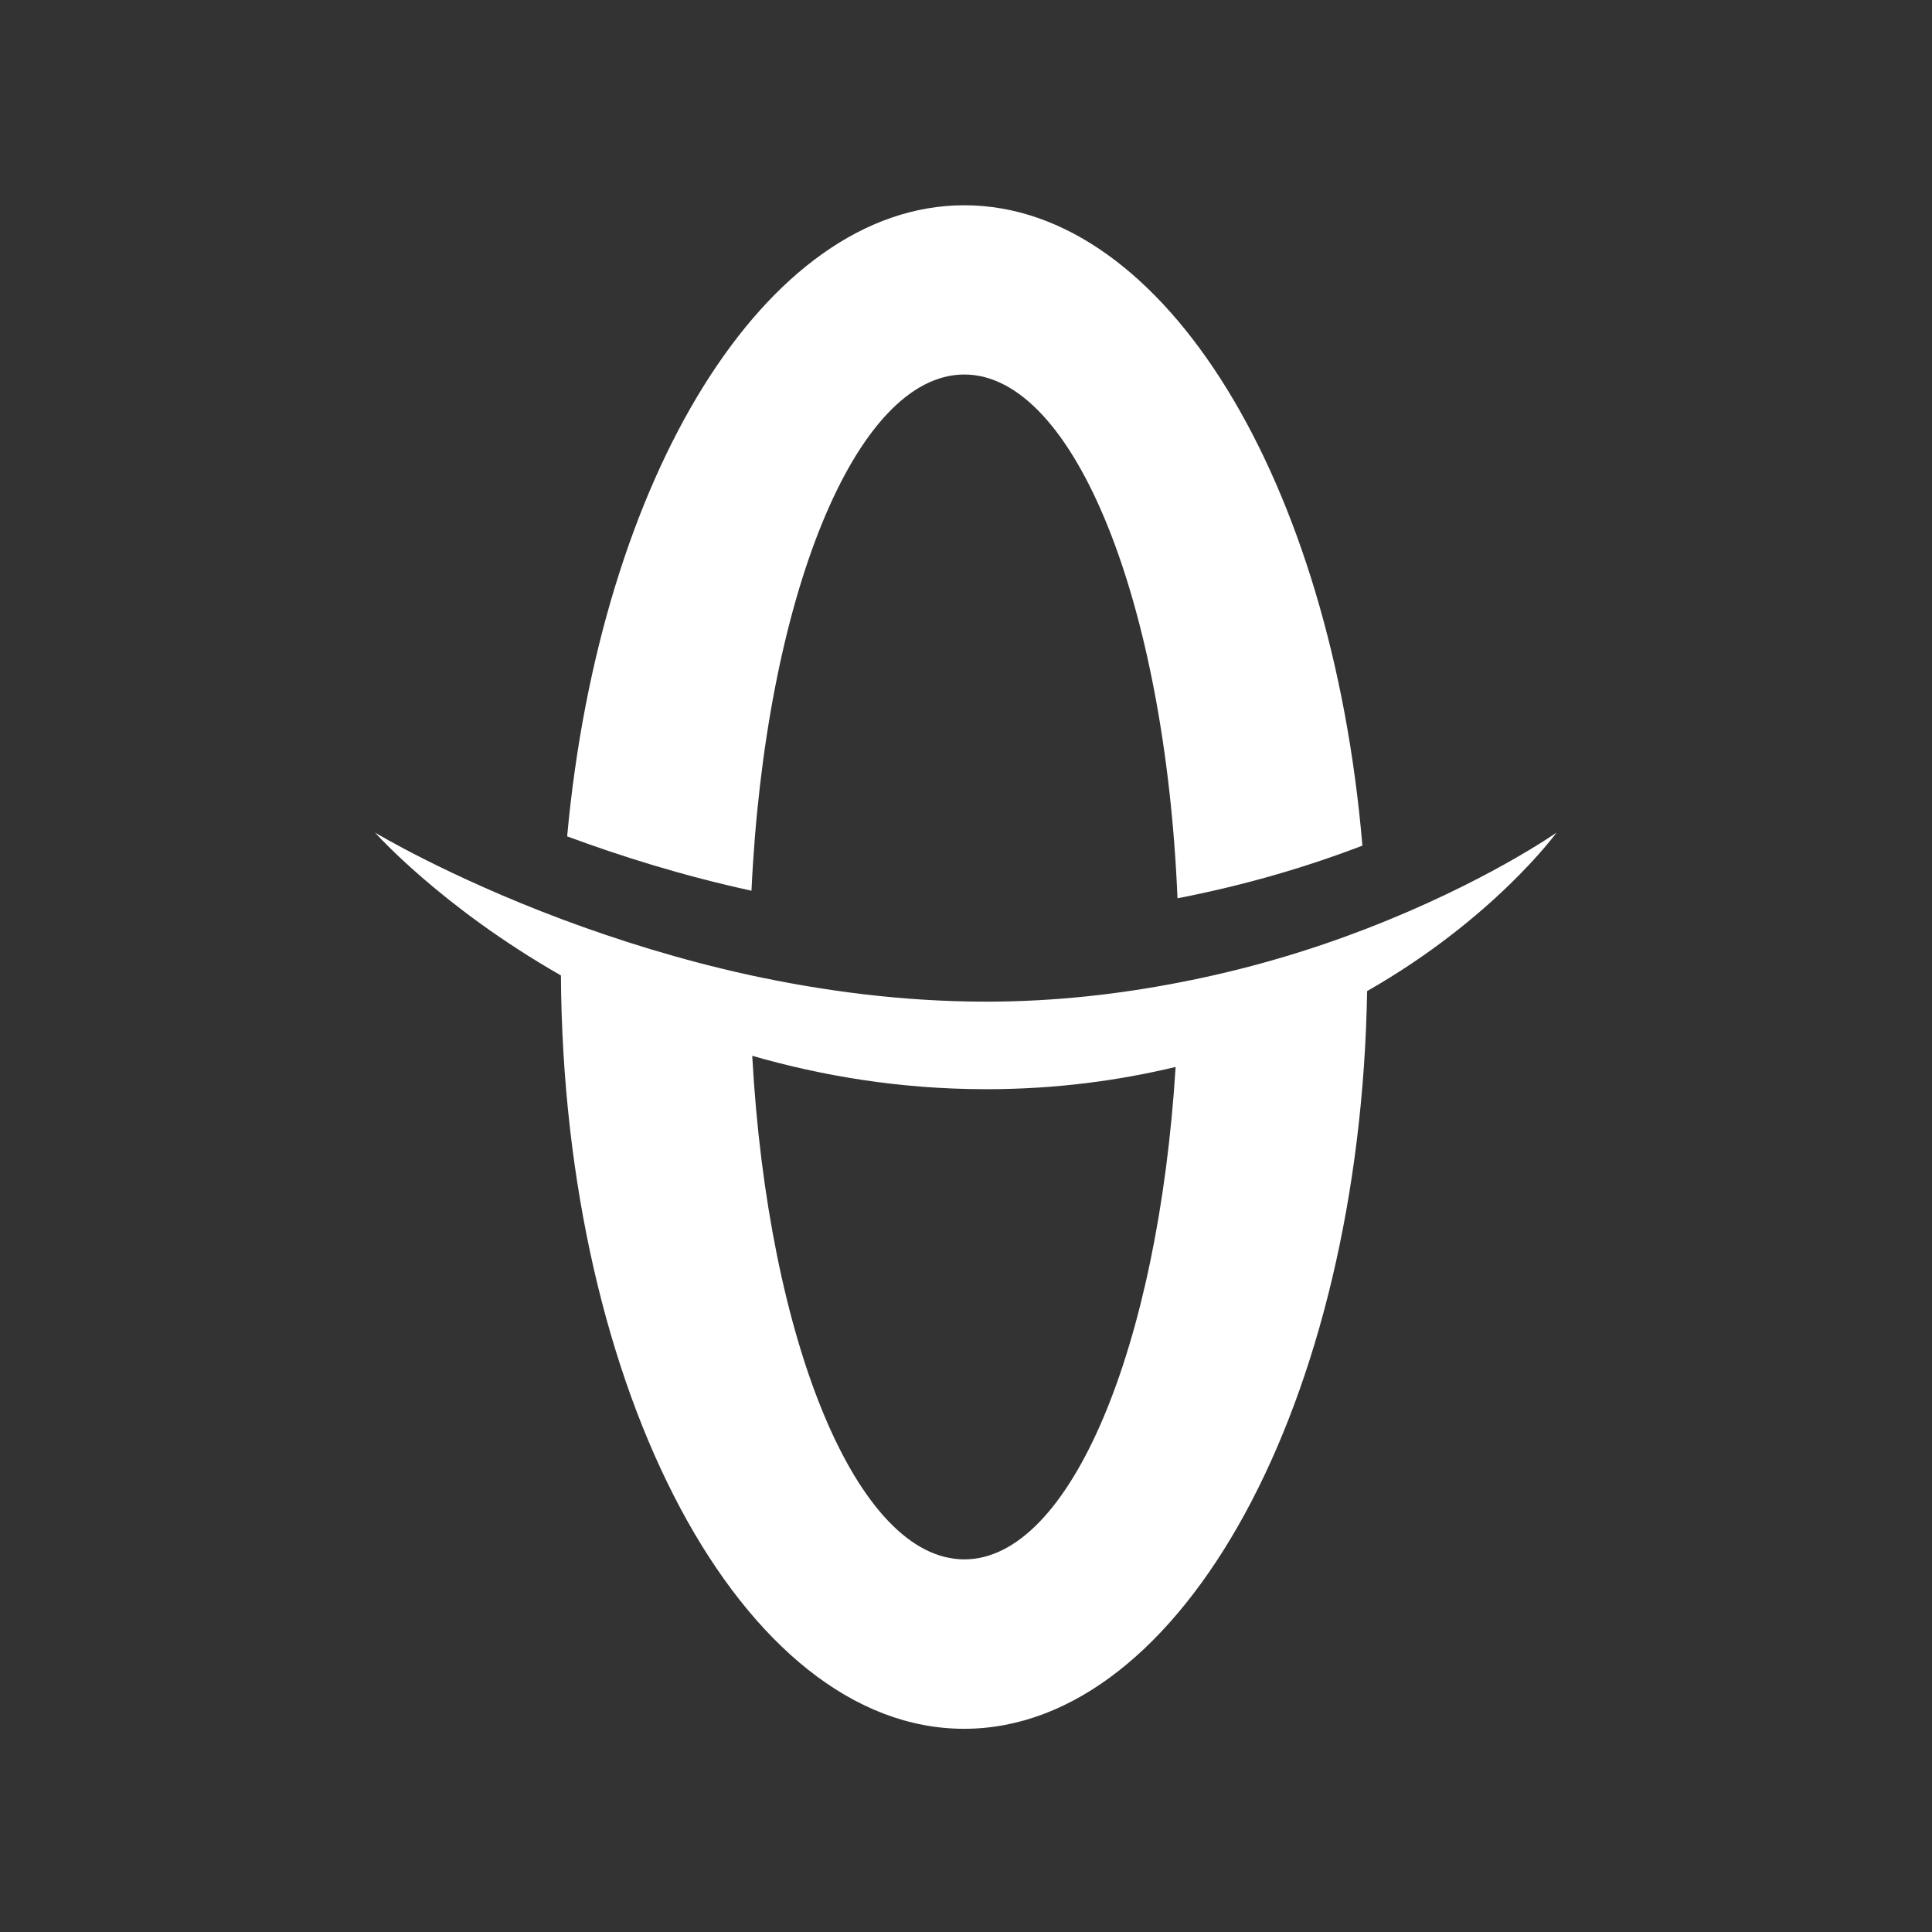
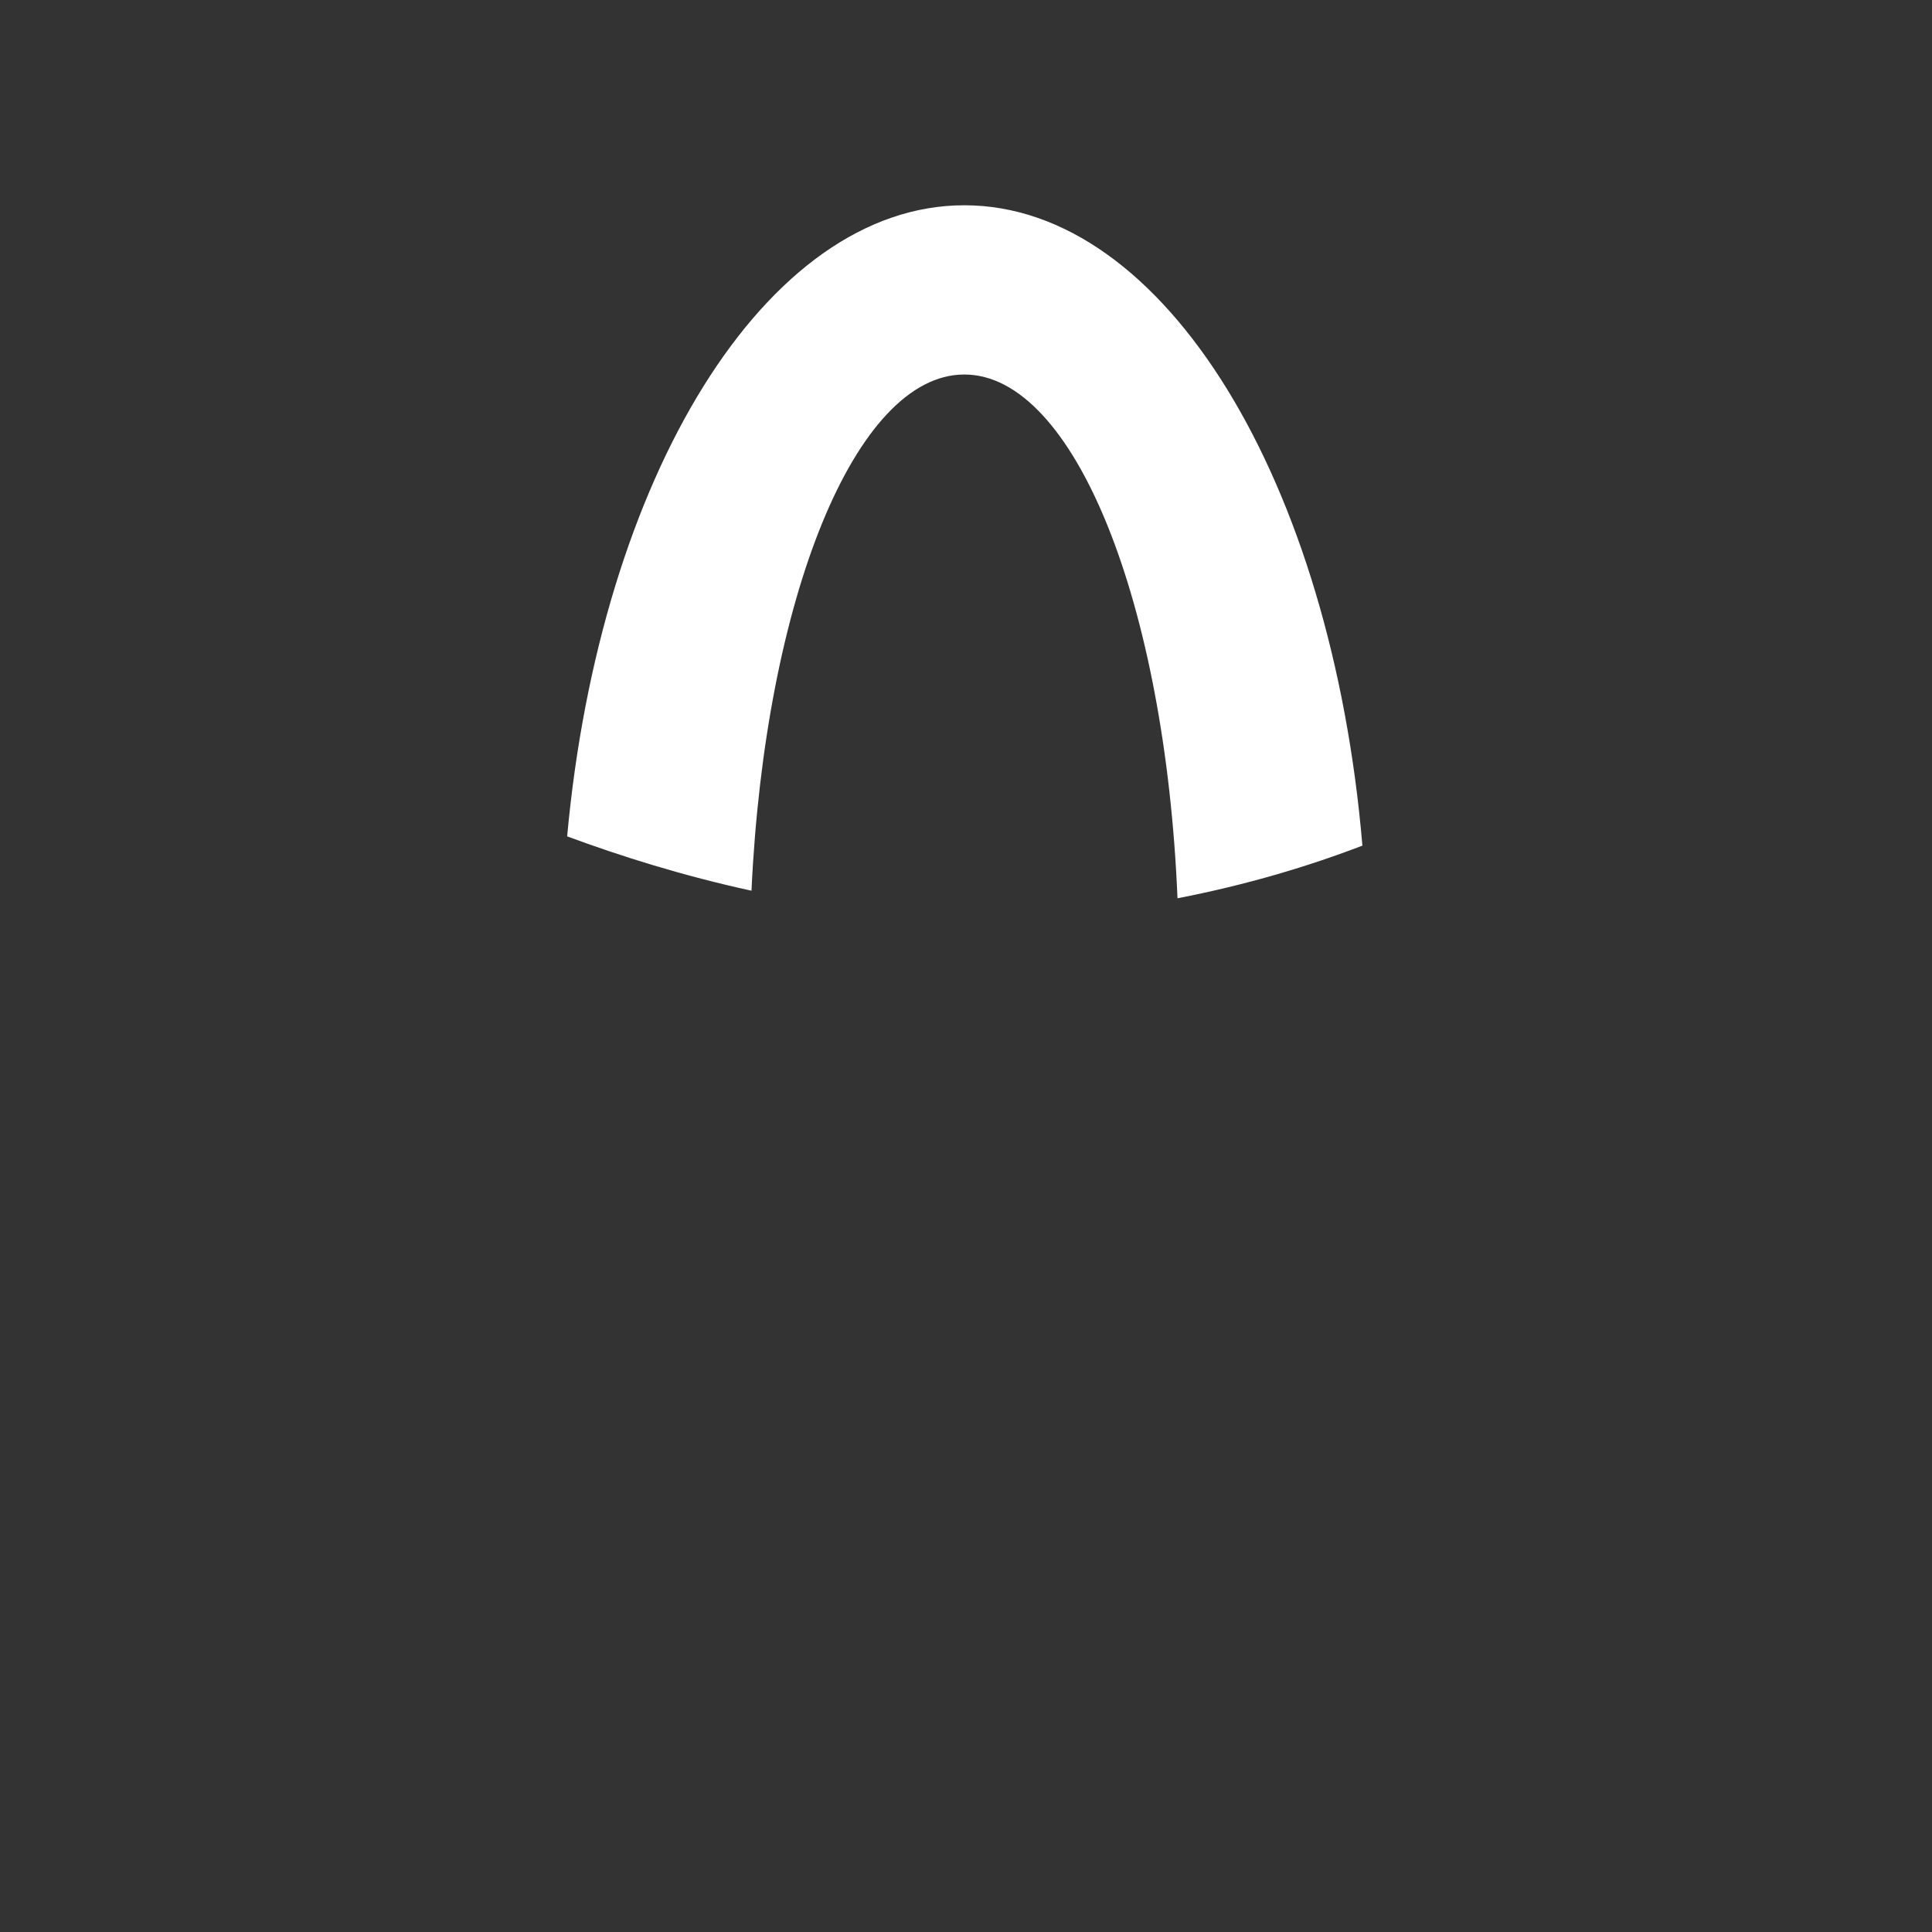
<svg xmlns="http://www.w3.org/2000/svg" version="1.1" id="Calque_1" x="0px" y="0px" viewBox="0 0 1024 1024" style="enable-background:new 0 0 1024 1024;" xml:space="preserve">
  <rect x="0" y="0" width="1024" height="1024" fill="#333333" stroke="none" />
  <style type="text/css">
	.st0{fill:#FFFFFF;}
</style>
  <g>
    <path class="st0" d="M511.1,198.5c58.4,0,106.5,121.4,113,277.6c36.8-7.1,69.9-17.1,98-27.9c-16.3-192.4-104.5-339.4-211-339.4   c-105.5,0-193.1,144.5-210.5,334.5c28.4,10.5,61.4,20.9,97.7,28.8C405.5,317.8,453.2,198.5,511.1,198.5z" />
-     <path class="st0" d="M724.3,492.2c-28.4,11-62,21.4-99.6,28.6c-31.5,6.1-65.6,10.1-102,10.1c-44.2,0-86.7-5.7-125.4-14.1   c-37-8.1-70.6-18.8-99.3-29.5c-60.8-22.8-99.2-46-99.2-46s34.8,39.3,98.5,75.7c1.3,220.9,96.4,399.3,213.7,399.3   c115.8,0,210-173.9,213.6-391c67.3-38.4,100.4-84,100.4-84S787.2,467.9,724.3,492.2z M511.1,826.5c-57,0-104.1-115.9-112.4-266.9   c36.9,10.6,78.2,17.7,124.1,17.7c36.9,0,70.3-4.6,100.3-11.8C613.9,713.6,567.4,826.5,511.1,826.5z" />
  </g>
</svg>